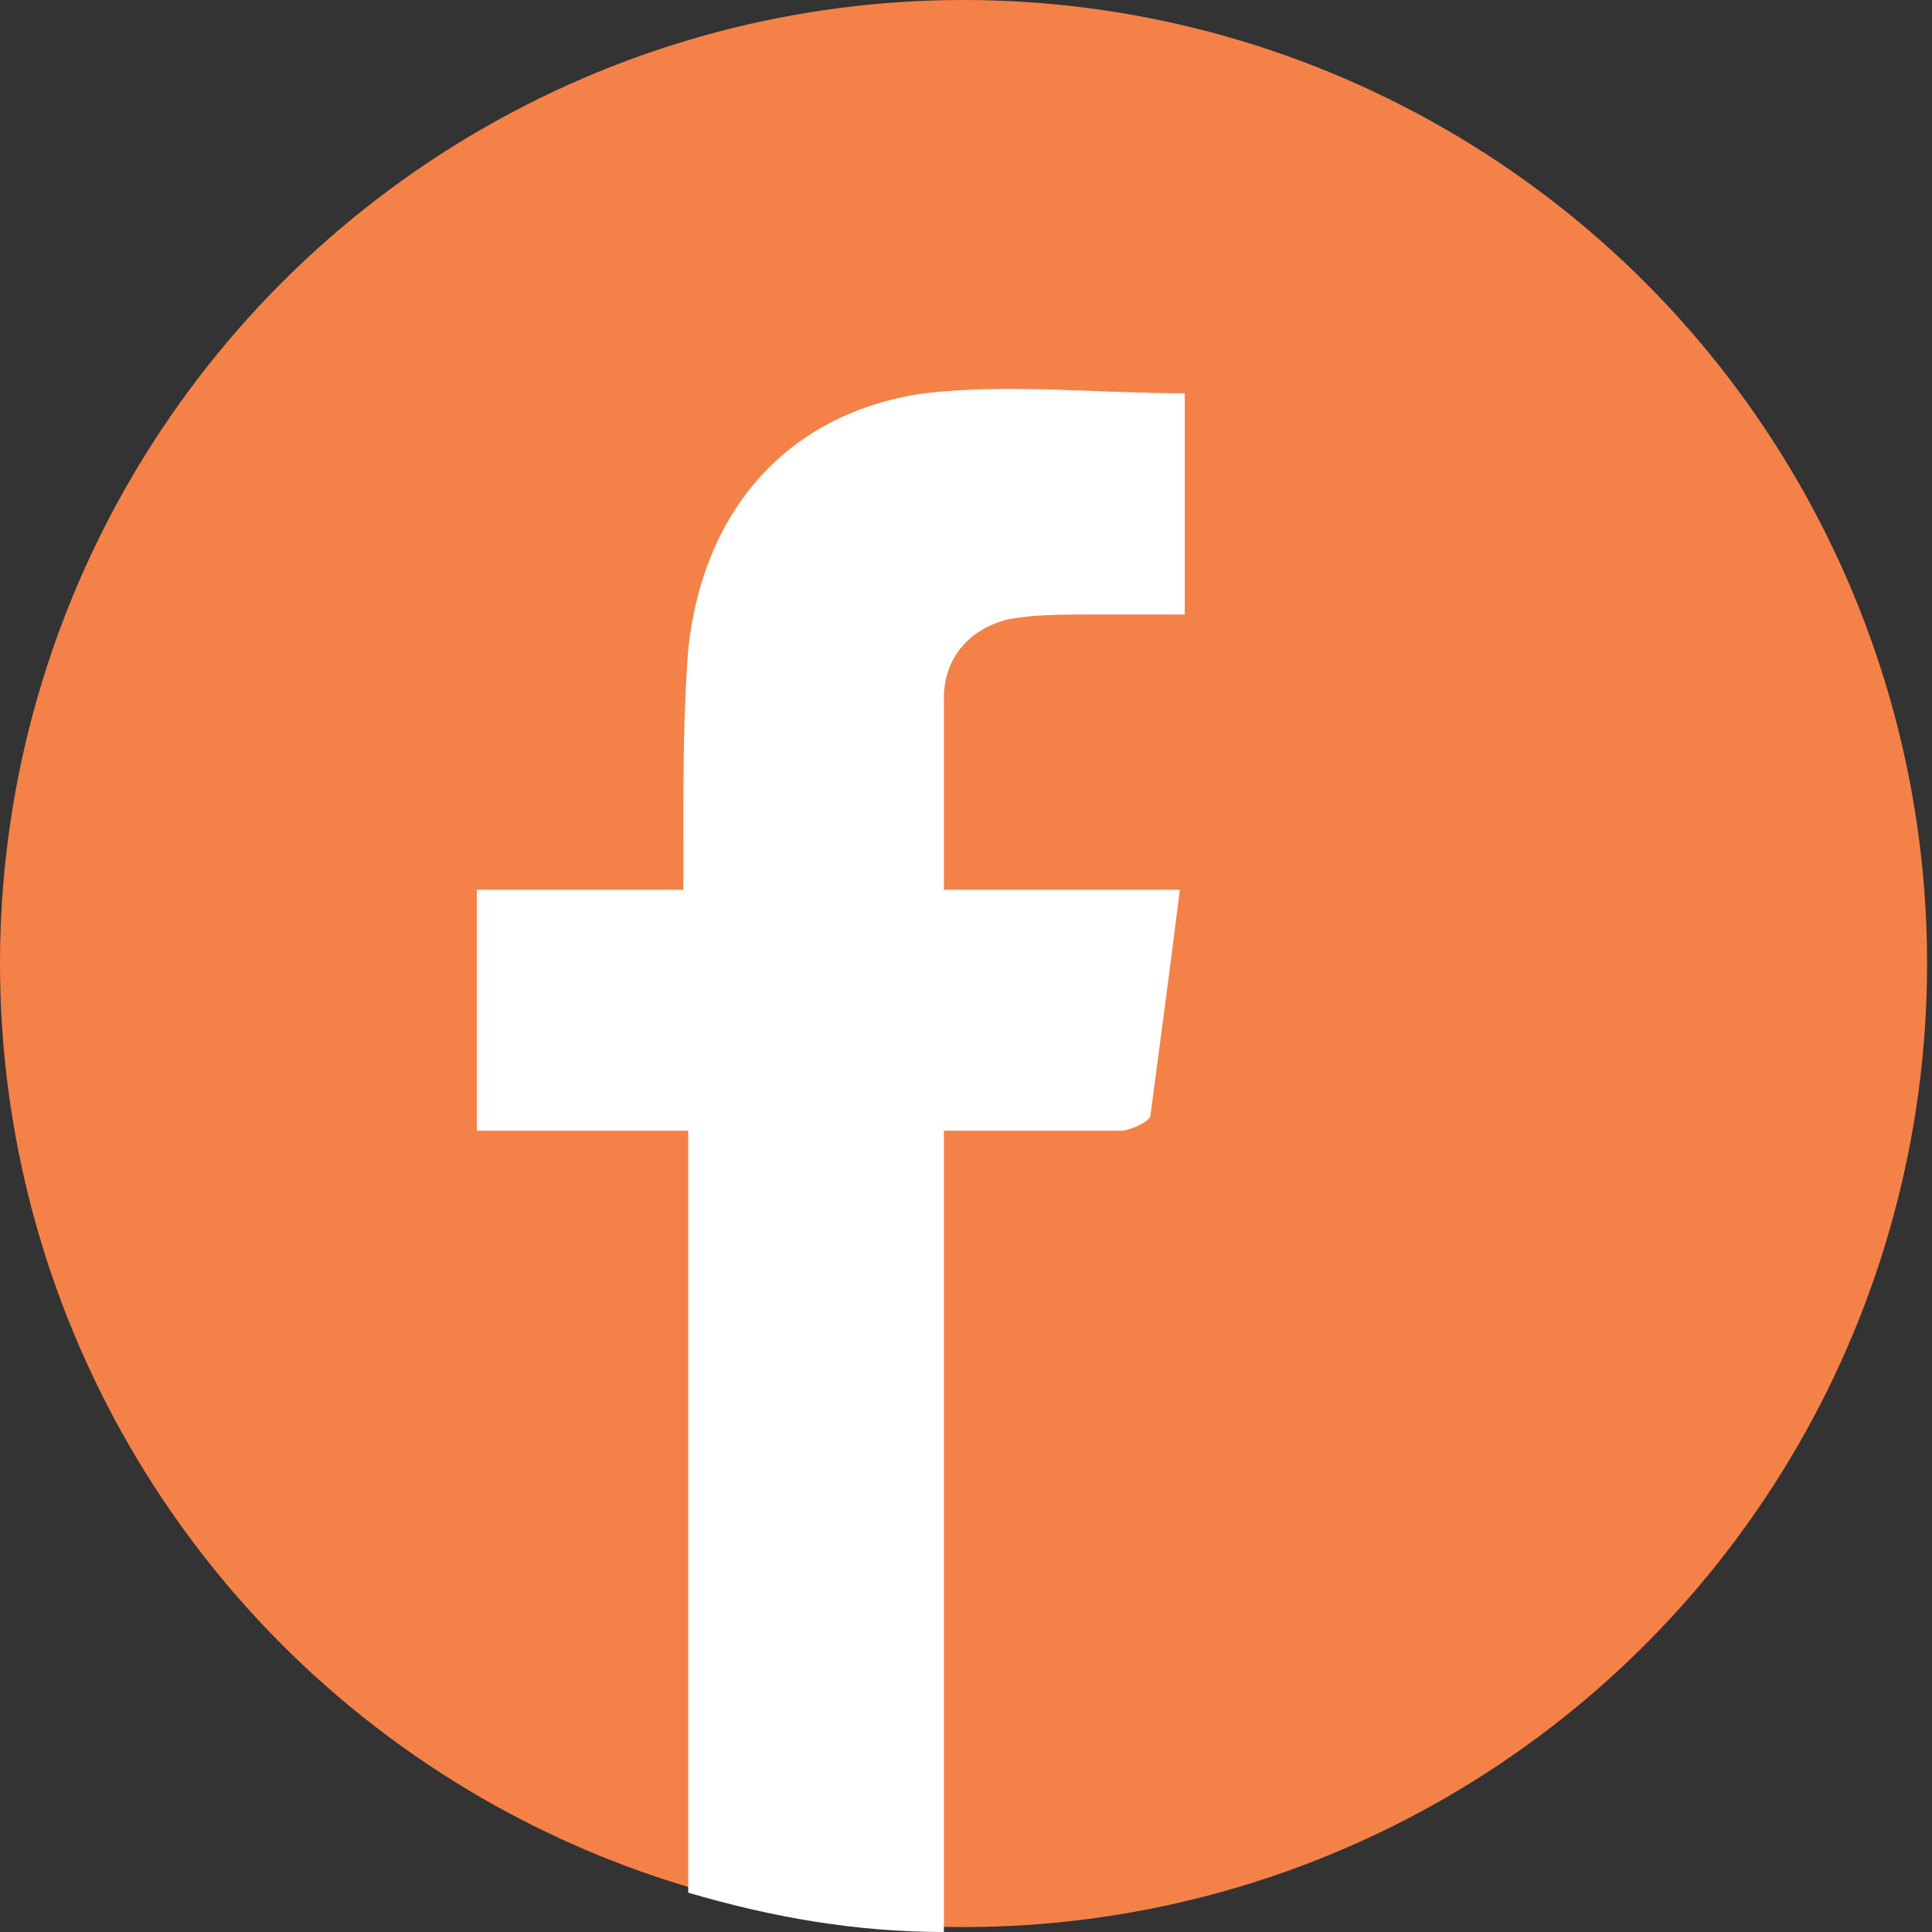
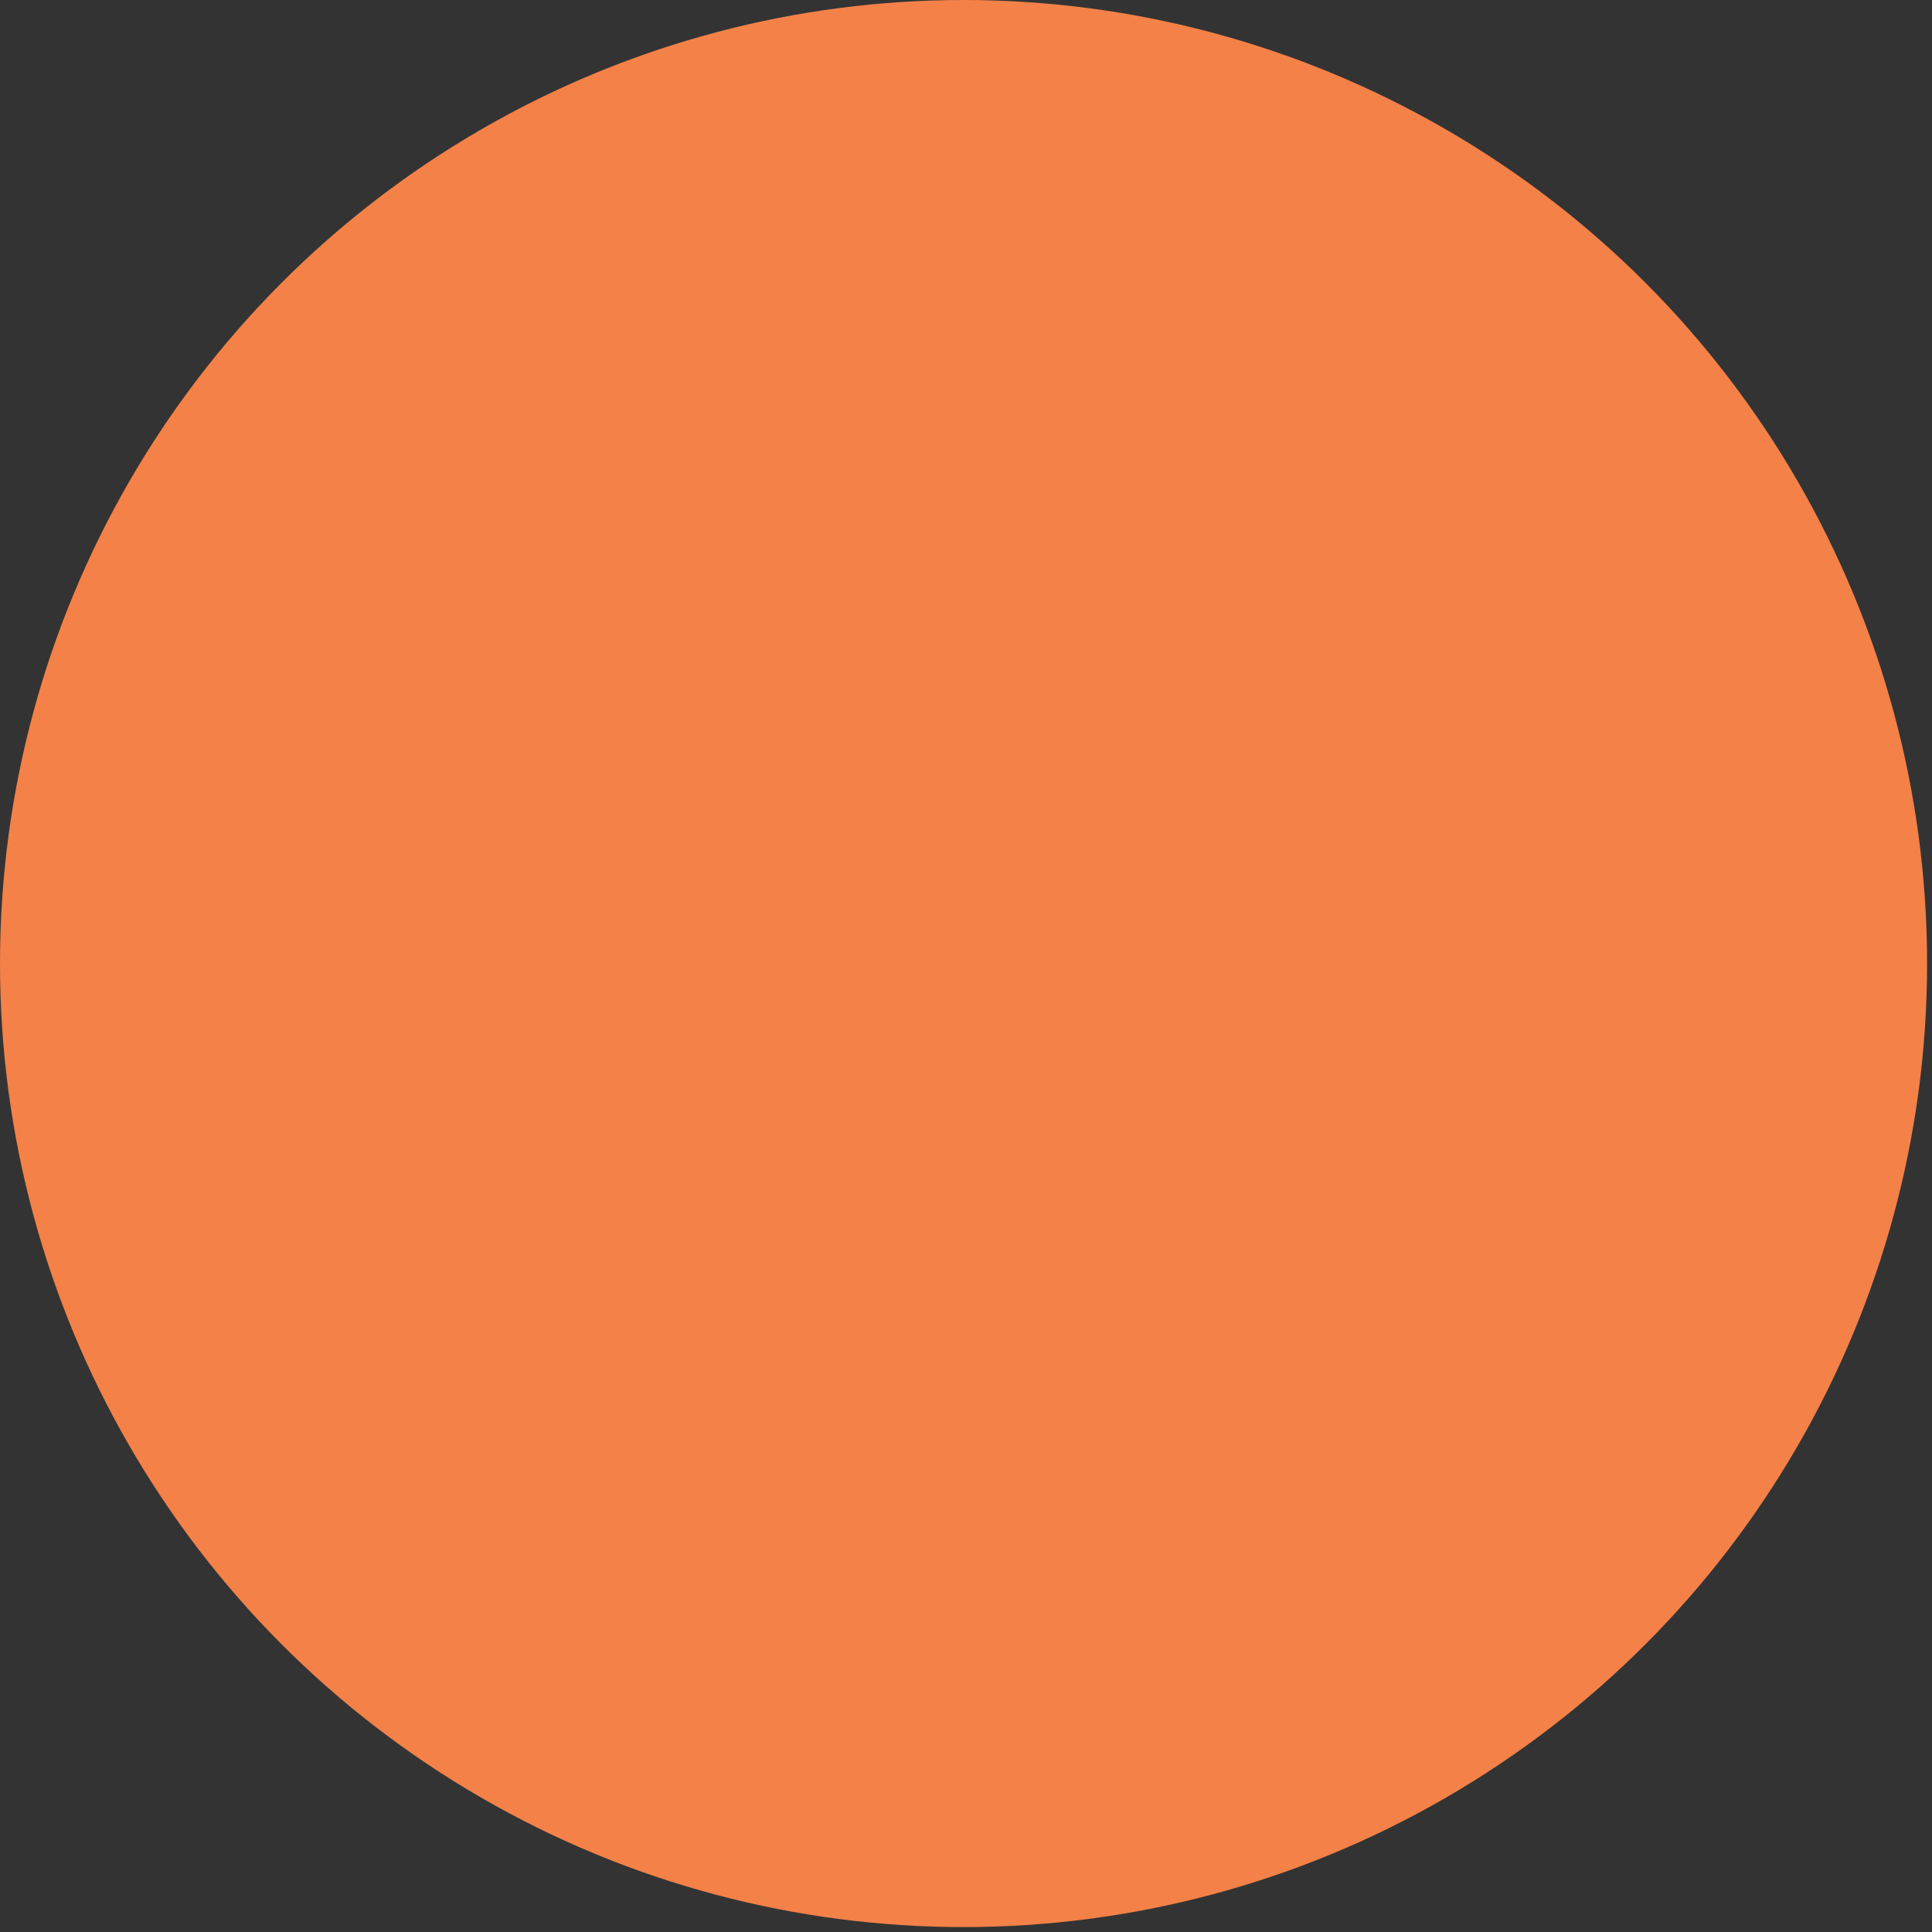
<svg xmlns="http://www.w3.org/2000/svg" version="1.1" id="Layer_1" x="0px" y="0px" viewBox="0 0 39.3 39.3" enable-background="new 0 0 39.3 39.3" xml:space="preserve">
  <rect x="0" y="0" width="39.3" height="39.3" fill="#333333" stroke="none" />
  <g>
    <circle fill="#F48148" cx="19.6" cy="19.6" r="19.6" />
-     <path fill="#FFFFFF" d="M19.2,14.2c0,1.2,0,2.5,0,3.9H24c-0.2,1.6-0.4,3.1-0.6,4.6c0,0.1-0.4,0.3-0.6,0.3c-1.2,0-2.3,0-3.6,0v16.3   c-1.8,0-3.5-0.3-5.2-0.8V23H9.7v-4.9h4.2c0-0.4,0-0.7,0-1c0-1.3,0-2.6,0.1-3.9c0.3-2.8,2-4.8,4.8-5.2c1.7-0.2,3.5,0,5.3,0v4.5   c-0.6,0-1.3,0-1.9,0c-0.6,0-1.2,0-1.7,0.1C19.7,12.8,19.2,13.4,19.2,14.2z" />
  </g>
  <g id="XMLID_14_">
</g>
  <g id="XMLID_15_">
</g>
  <g id="XMLID_16_">
</g>
  <g id="XMLID_17_">
</g>
  <g id="XMLID_18_">
</g>
  <g id="XMLID_19_">
</g>
  <g id="XMLID_20_">
</g>
  <g id="XMLID_21_">
</g>
  <g id="XMLID_22_">
</g>
  <g id="XMLID_23_">
</g>
  <g id="XMLID_24_">
</g>
  <g id="XMLID_25_">
</g>
  <g id="XMLID_26_">
</g>
  <g id="XMLID_27_">
</g>
  <g id="XMLID_28_">
</g>
</svg>